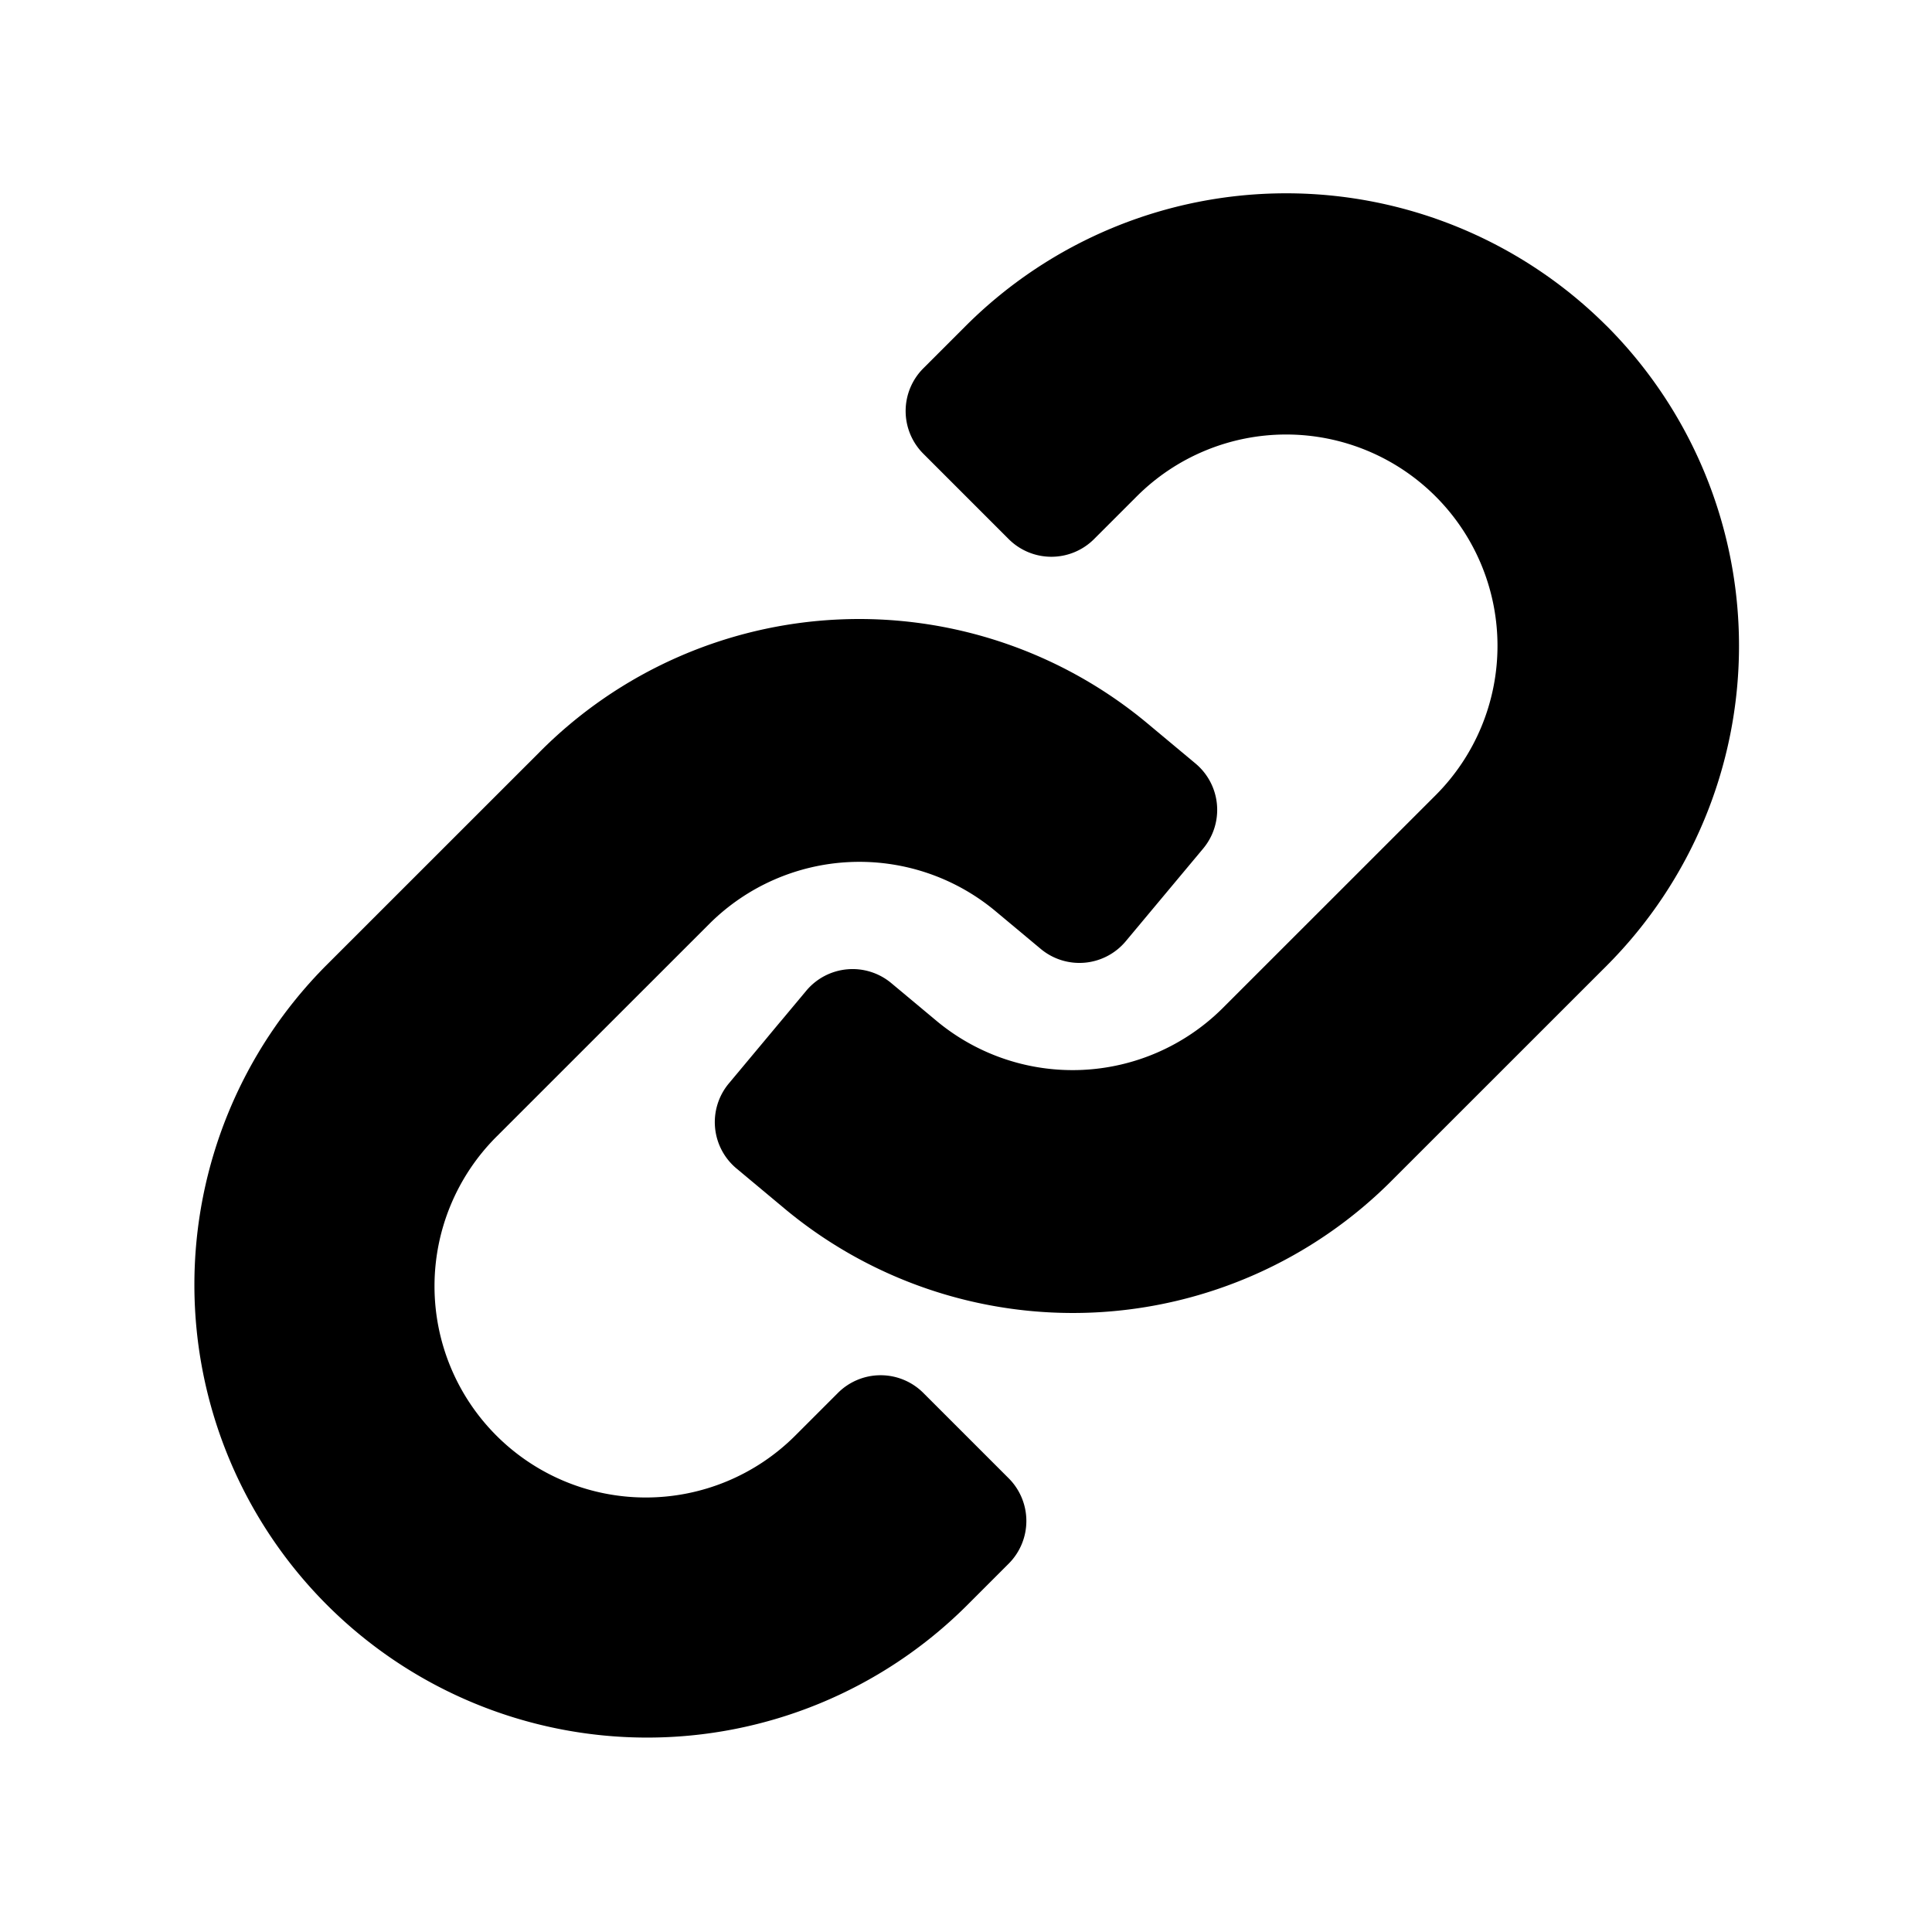
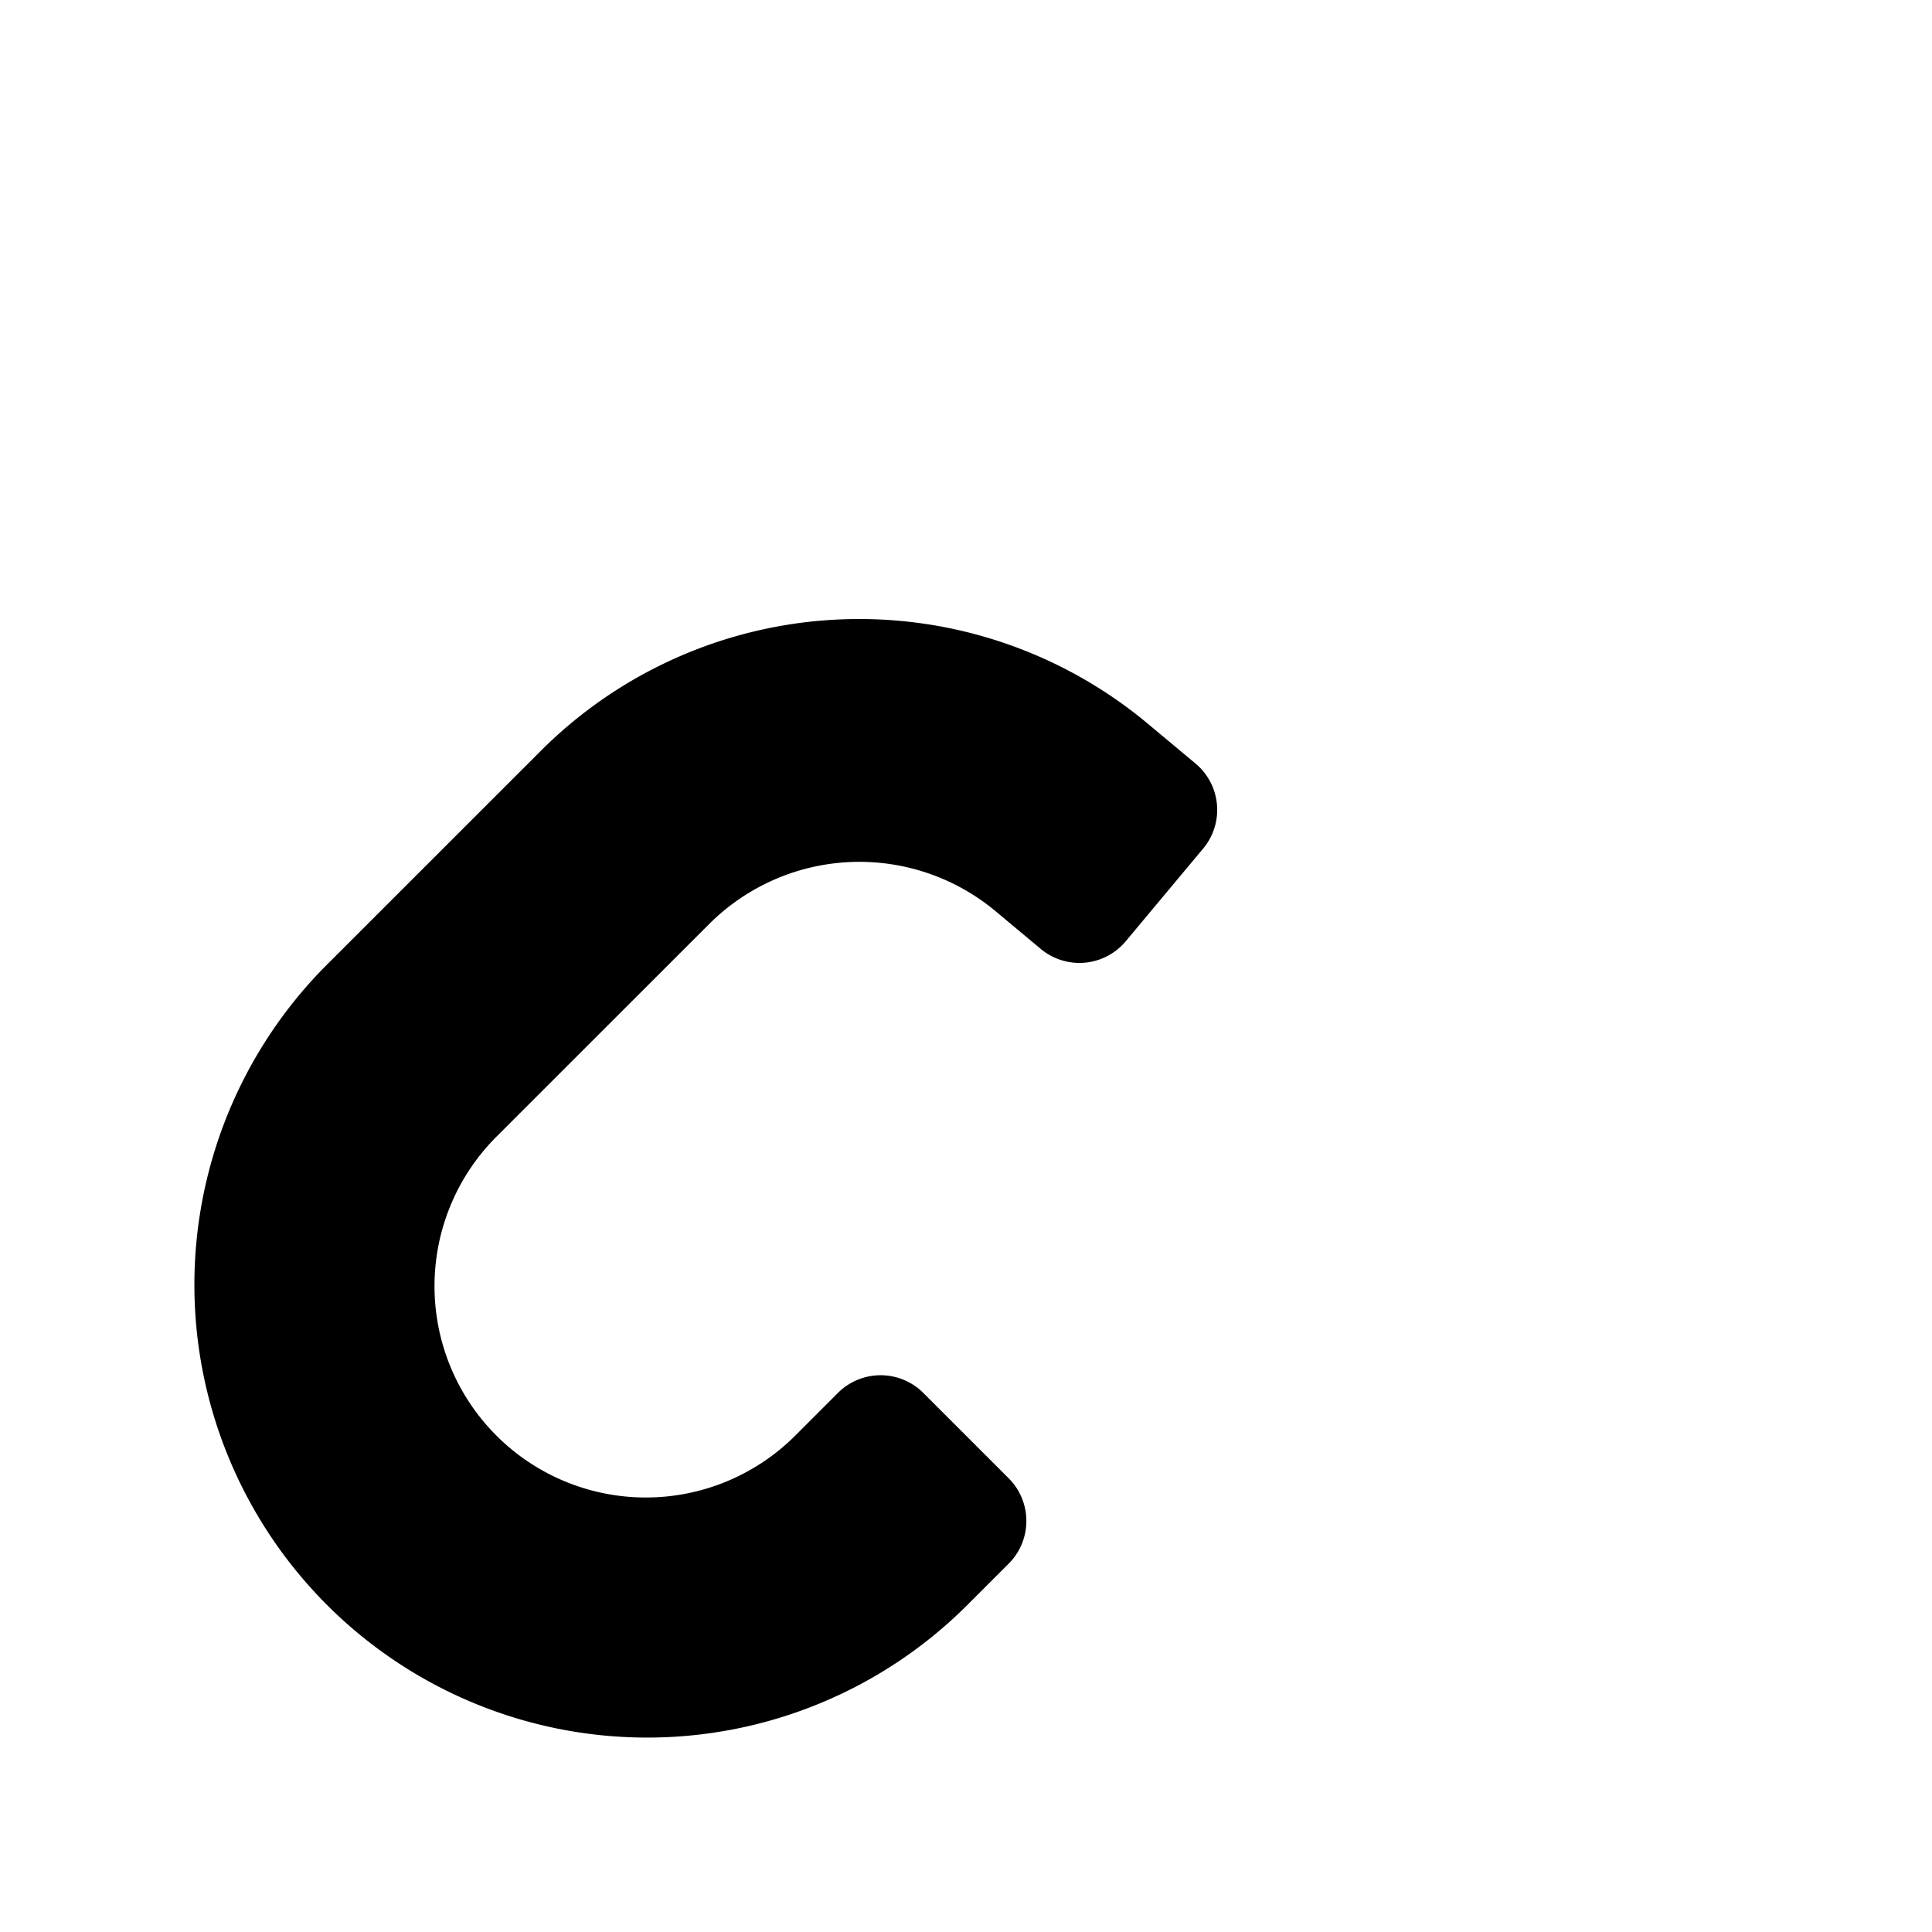
<svg xmlns="http://www.w3.org/2000/svg" version="1.1" width="512" height="512" x="0" y="0" viewBox="0 0 32 32" style="enable-background:new 0 0 512 512" xml:space="preserve">
  <g>
-     <path d="M26.606 5.394a7.51 7.51 0 0 0-10.606 0l-.707.707a1 1 0 0 0 0 1.414l1.414 1.414a1 1 0 0 0 1.414 0l.707-.707a3.5 3.5 0 0 1 4.95 4.95l-3.536 3.535a3.522 3.522 0 0 1-4.712.217l-.768-.641a1 1 0 0 0-1.408.127l-1.282 1.535a1 1 0 0 0 .127 1.409l.767.64a7.458 7.458 0 0 0 10.105-.459L26.607 16a7.5 7.5 0 0 0 0-10.606z" fill="#000" opacity="1" data-original="#000000" />
    <path d="M15.293 23.071a1 1 0 0 0-1.414 0l-.707.707a3.5 3.5 0 0 1-4.95-4.95l3.536-3.535a3.52 3.52 0 0 1 4.712-.217l.768.641a1 1 0 0 0 1.408-.127l1.282-1.535a1 1 0 0 0-.127-1.409l-.767-.64a7.458 7.458 0 0 0-10.105.459L5.393 16A7.5 7.5 0 0 0 16 26.606l.707-.707a1 1 0 0 0 0-1.414z" fill="#000" opacity="1" data-original="#000000" />
  </g>
</svg>